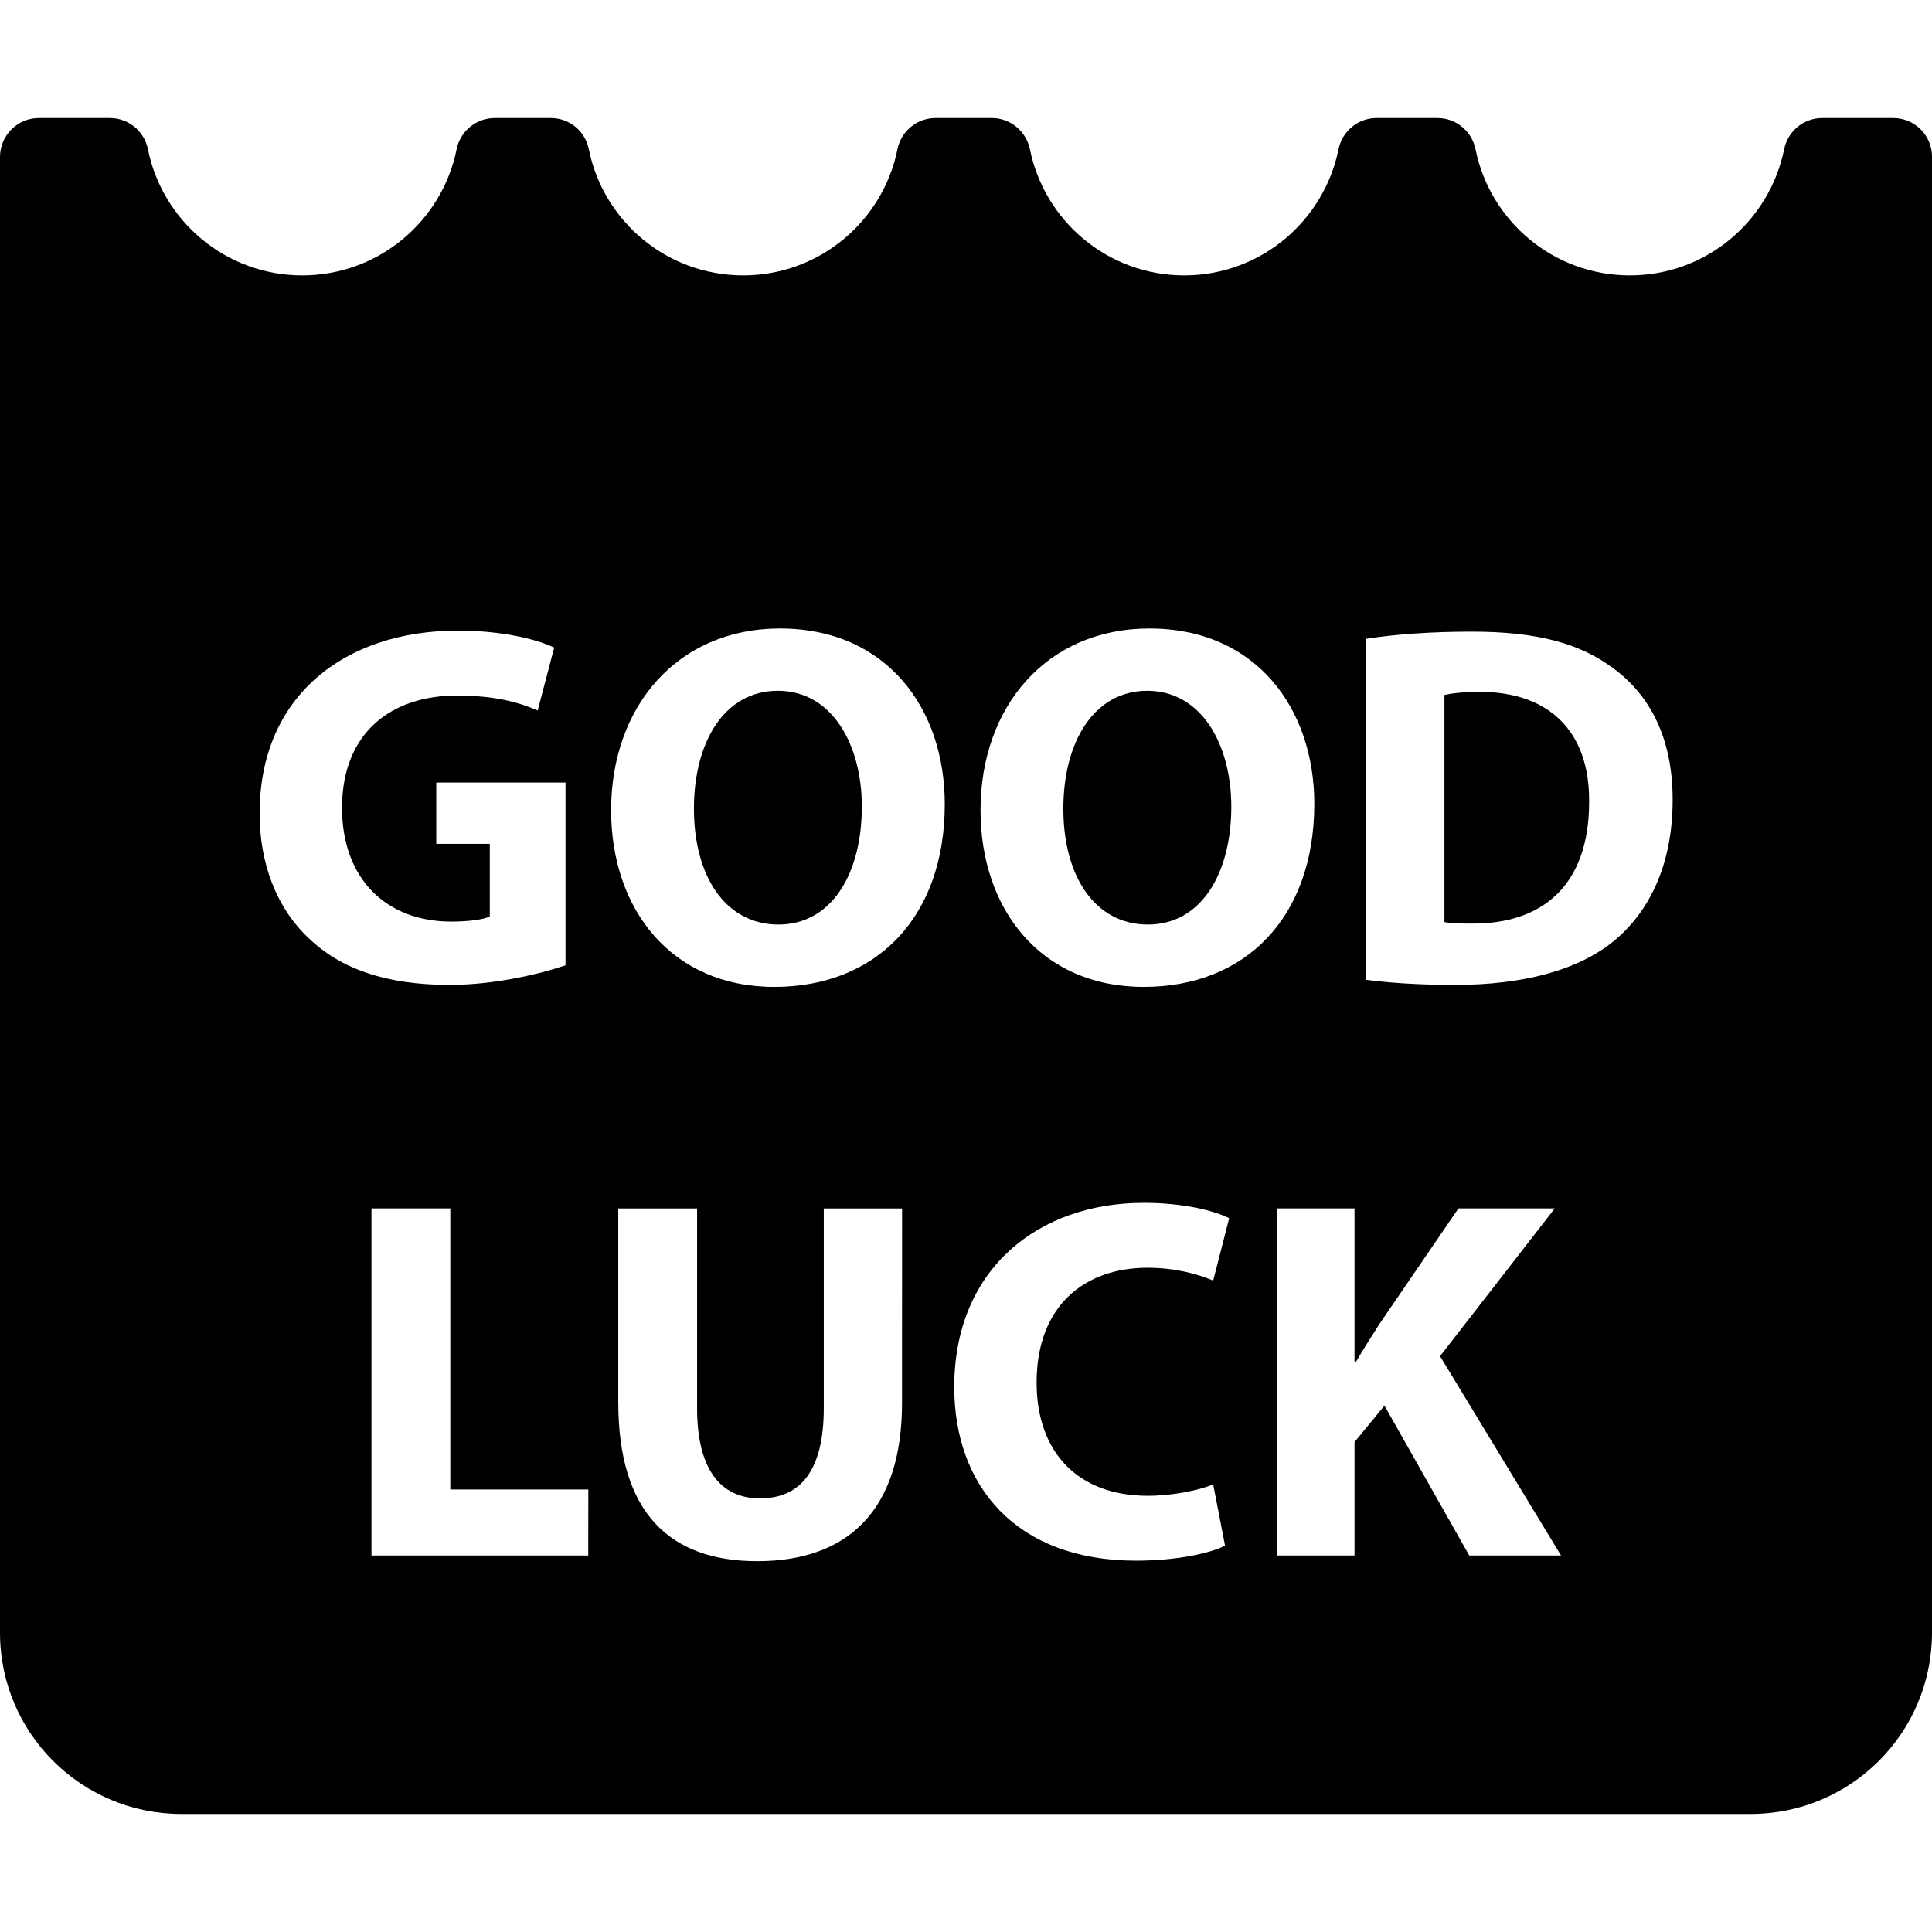
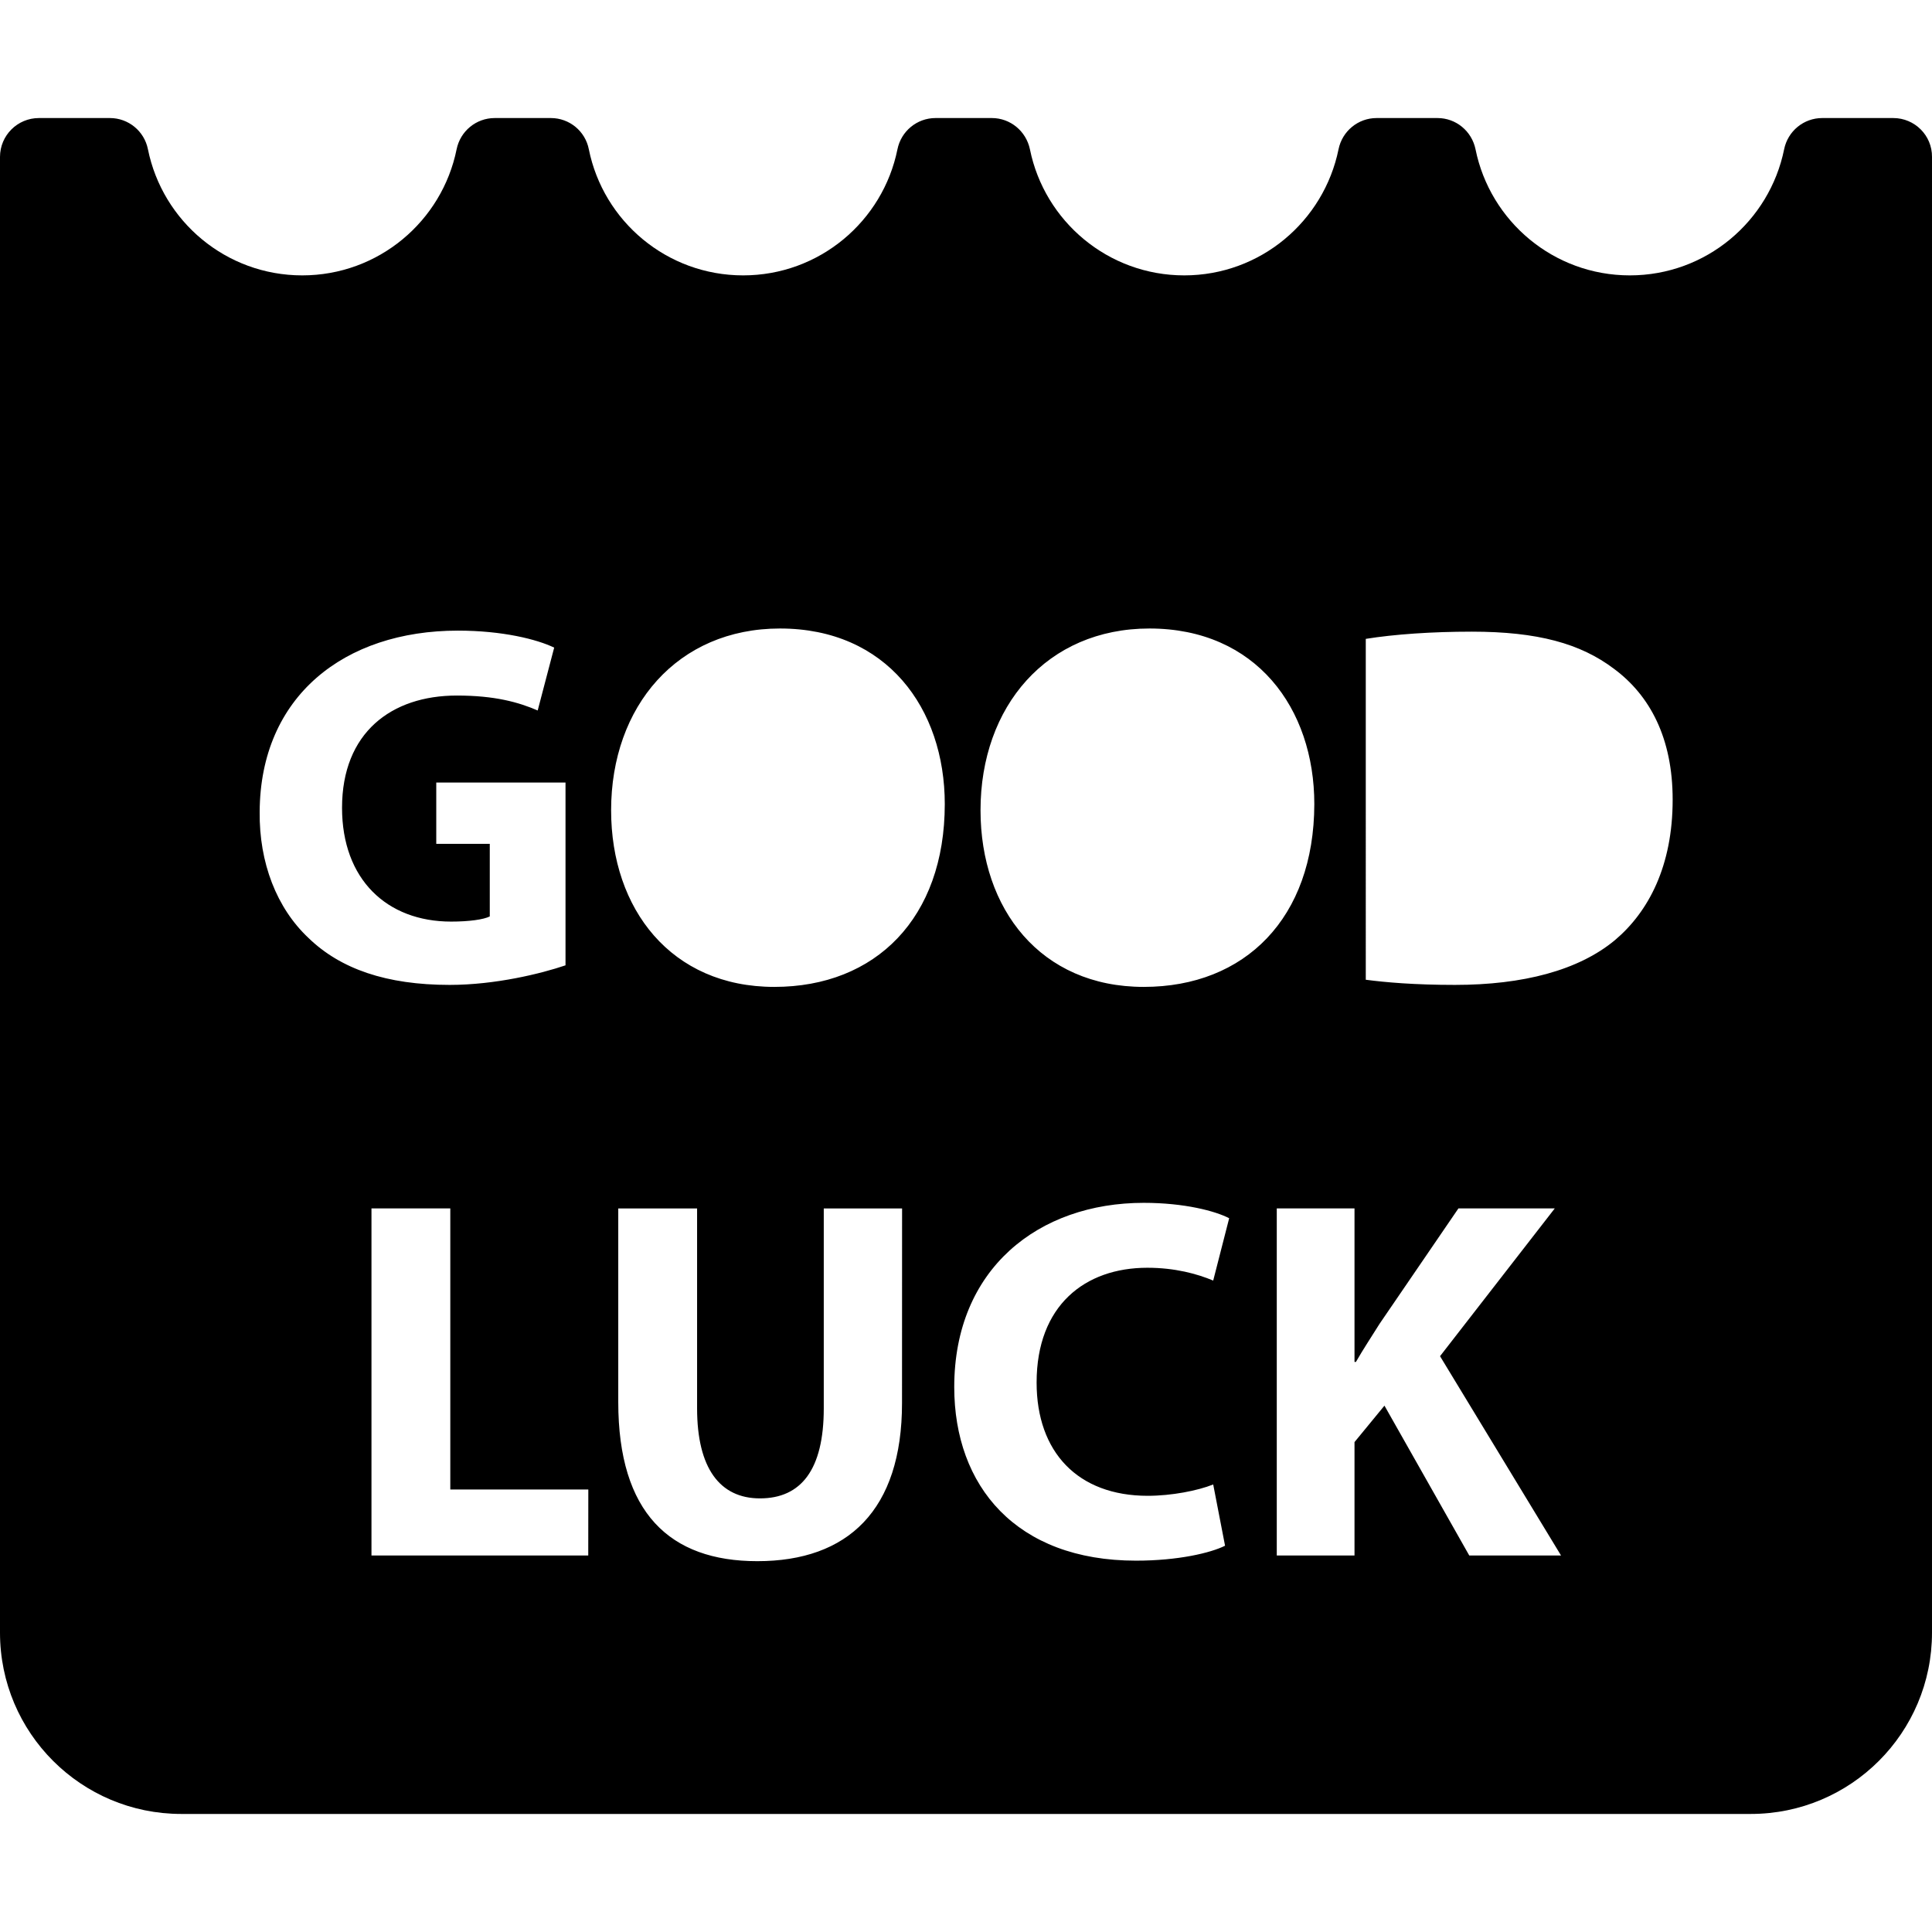
<svg xmlns="http://www.w3.org/2000/svg" fill="#000000" version="1.1" id="Capa_1" width="800px" height="800px" viewBox="0 0 29.999 29.999" xml:space="preserve">
  <g>
    <g>
      <g id="Icons_11_">
        <g>
-           <path d="M12.078,10.726c-0.823,0-1.303,0.784-1.303,1.831c0,1.056,0.495,1.799,1.312,1.799c0.823,0,1.295-0.784,1.295-1.831      C13.382,11.558,12.918,10.726,12.078,10.726z" />
          <path d="M29.398,1.833h-1.104c-0.287,0-0.534,0.203-0.591,0.485c-0.227,1.117-1.212,1.958-2.396,1.958s-2.17-0.841-2.396-1.958      c-0.058-0.282-0.303-0.485-0.59-0.485h-0.946c-0.287,0-0.534,0.203-0.591,0.485c-0.228,1.117-1.213,1.958-2.396,1.958      c-1.183,0-2.17-0.841-2.396-1.958c-0.059-0.282-0.305-0.485-0.591-0.485h-0.875c-0.287,0-0.534,0.203-0.591,0.485      c-0.226,1.117-1.212,1.958-2.396,1.958S9.368,3.435,9.143,2.318C9.088,2.036,8.841,1.833,8.554,1.833H7.681      c-0.287,0-0.534,0.203-0.591,0.485C6.864,3.435,5.877,4.276,4.693,4.276s-2.17-0.841-2.396-1.958      c-0.056-0.282-0.303-0.485-0.59-0.485H0.604C0.271,1.833,0,2.103,0,2.437v22.914c0,1.557,1.261,2.815,2.815,2.815h24.369      c1.556,0,2.815-1.26,2.815-2.815V2.437C30.002,2.103,29.73,1.833,29.398,1.833z M4.032,12.606      C4.04,10.815,5.343,9.792,7.11,9.792c0.695,0,1.231,0.136,1.495,0.264l-0.256,0.976C8.053,10.904,7.685,10.8,7.093,10.8      c-1.015,0-1.782,0.576-1.782,1.743c0,1.111,0.695,1.767,1.694,1.767c0.28,0,0.504-0.032,0.6-0.08v-1.127H6.774v-0.952h2.007      v2.838c-0.376,0.128-1.088,0.304-1.799,0.304c-0.983,0-1.695-0.248-2.191-0.728C4.296,14.101,4.023,13.397,4.032,12.606z       M9.134,24.153H5.768v-5.39h1.224v4.365h2.143L9.134,24.153L9.134,24.153z M14.006,21.786c0,1.663-0.84,2.455-2.247,2.455      C10.4,24.241,9.6,23.49,9.6,21.77v-3.006h1.224v3.104c0,0.927,0.352,1.398,0.976,1.398c0.64,0,0.991-0.447,0.991-1.398v-3.104      h1.216L14.006,21.786L14.006,21.786z M12.023,15.324c-1.6,0-2.534-1.207-2.534-2.742c0-1.615,1.031-2.823,2.622-2.823      c1.655,0,2.559,1.239,2.559,2.727C14.669,14.253,13.598,15.324,12.023,15.324z M17.822,23.226c0.367,0,0.774-0.079,1.016-0.176      l0.184,0.951c-0.224,0.112-0.728,0.232-1.383,0.232c-1.862,0-2.822-1.16-2.822-2.695c0-1.839,1.311-2.861,2.942-2.861      c0.632,0,1.111,0.127,1.327,0.239l-0.248,0.968c-0.248-0.104-0.592-0.199-1.023-0.199c-0.967,0-1.719,0.584-1.719,1.783      C16.096,22.546,16.734,23.226,17.822,23.226z M17.759,15.324c-1.6,0-2.534-1.207-2.534-2.742c0-1.615,1.031-2.823,2.623-2.823      c1.654,0,2.56,1.239,2.56,2.727C20.404,14.253,19.334,15.324,17.759,15.324z M22.814,24.153l-1.317-2.327l-0.465,0.566v1.761      h-1.207v-5.39h1.207v2.384h0.022c0.12-0.209,0.248-0.4,0.368-0.593l1.224-1.791h1.496l-1.782,2.295l1.879,3.095H22.814z       M25.077,14.597c-0.567,0.472-1.432,0.696-2.486,0.696c-0.632,0-1.08-0.04-1.384-0.08V9.92c0.447-0.072,1.031-0.112,1.646-0.112      c1.023,0,1.688,0.184,2.207,0.576c0.562,0.416,0.912,1.08,0.912,2.031C25.973,13.445,25.598,14.157,25.077,14.597z" />
-           <path d="M22.982,10.743c-0.271,0-0.448,0.024-0.554,0.048v3.526c0.104,0.024,0.271,0.024,0.424,0.024      c1.104,0.008,1.823-0.6,1.823-1.887C24.686,11.334,24.029,10.743,22.982,10.743z" />
-           <path d="M17.814,10.726c-0.821,0-1.303,0.784-1.303,1.831c0,1.056,0.495,1.799,1.313,1.799c0.821,0,1.295-0.784,1.295-1.831      C19.118,11.558,18.654,10.726,17.814,10.726z" />
        </g>
      </g>
    </g>
  </g>
</svg>